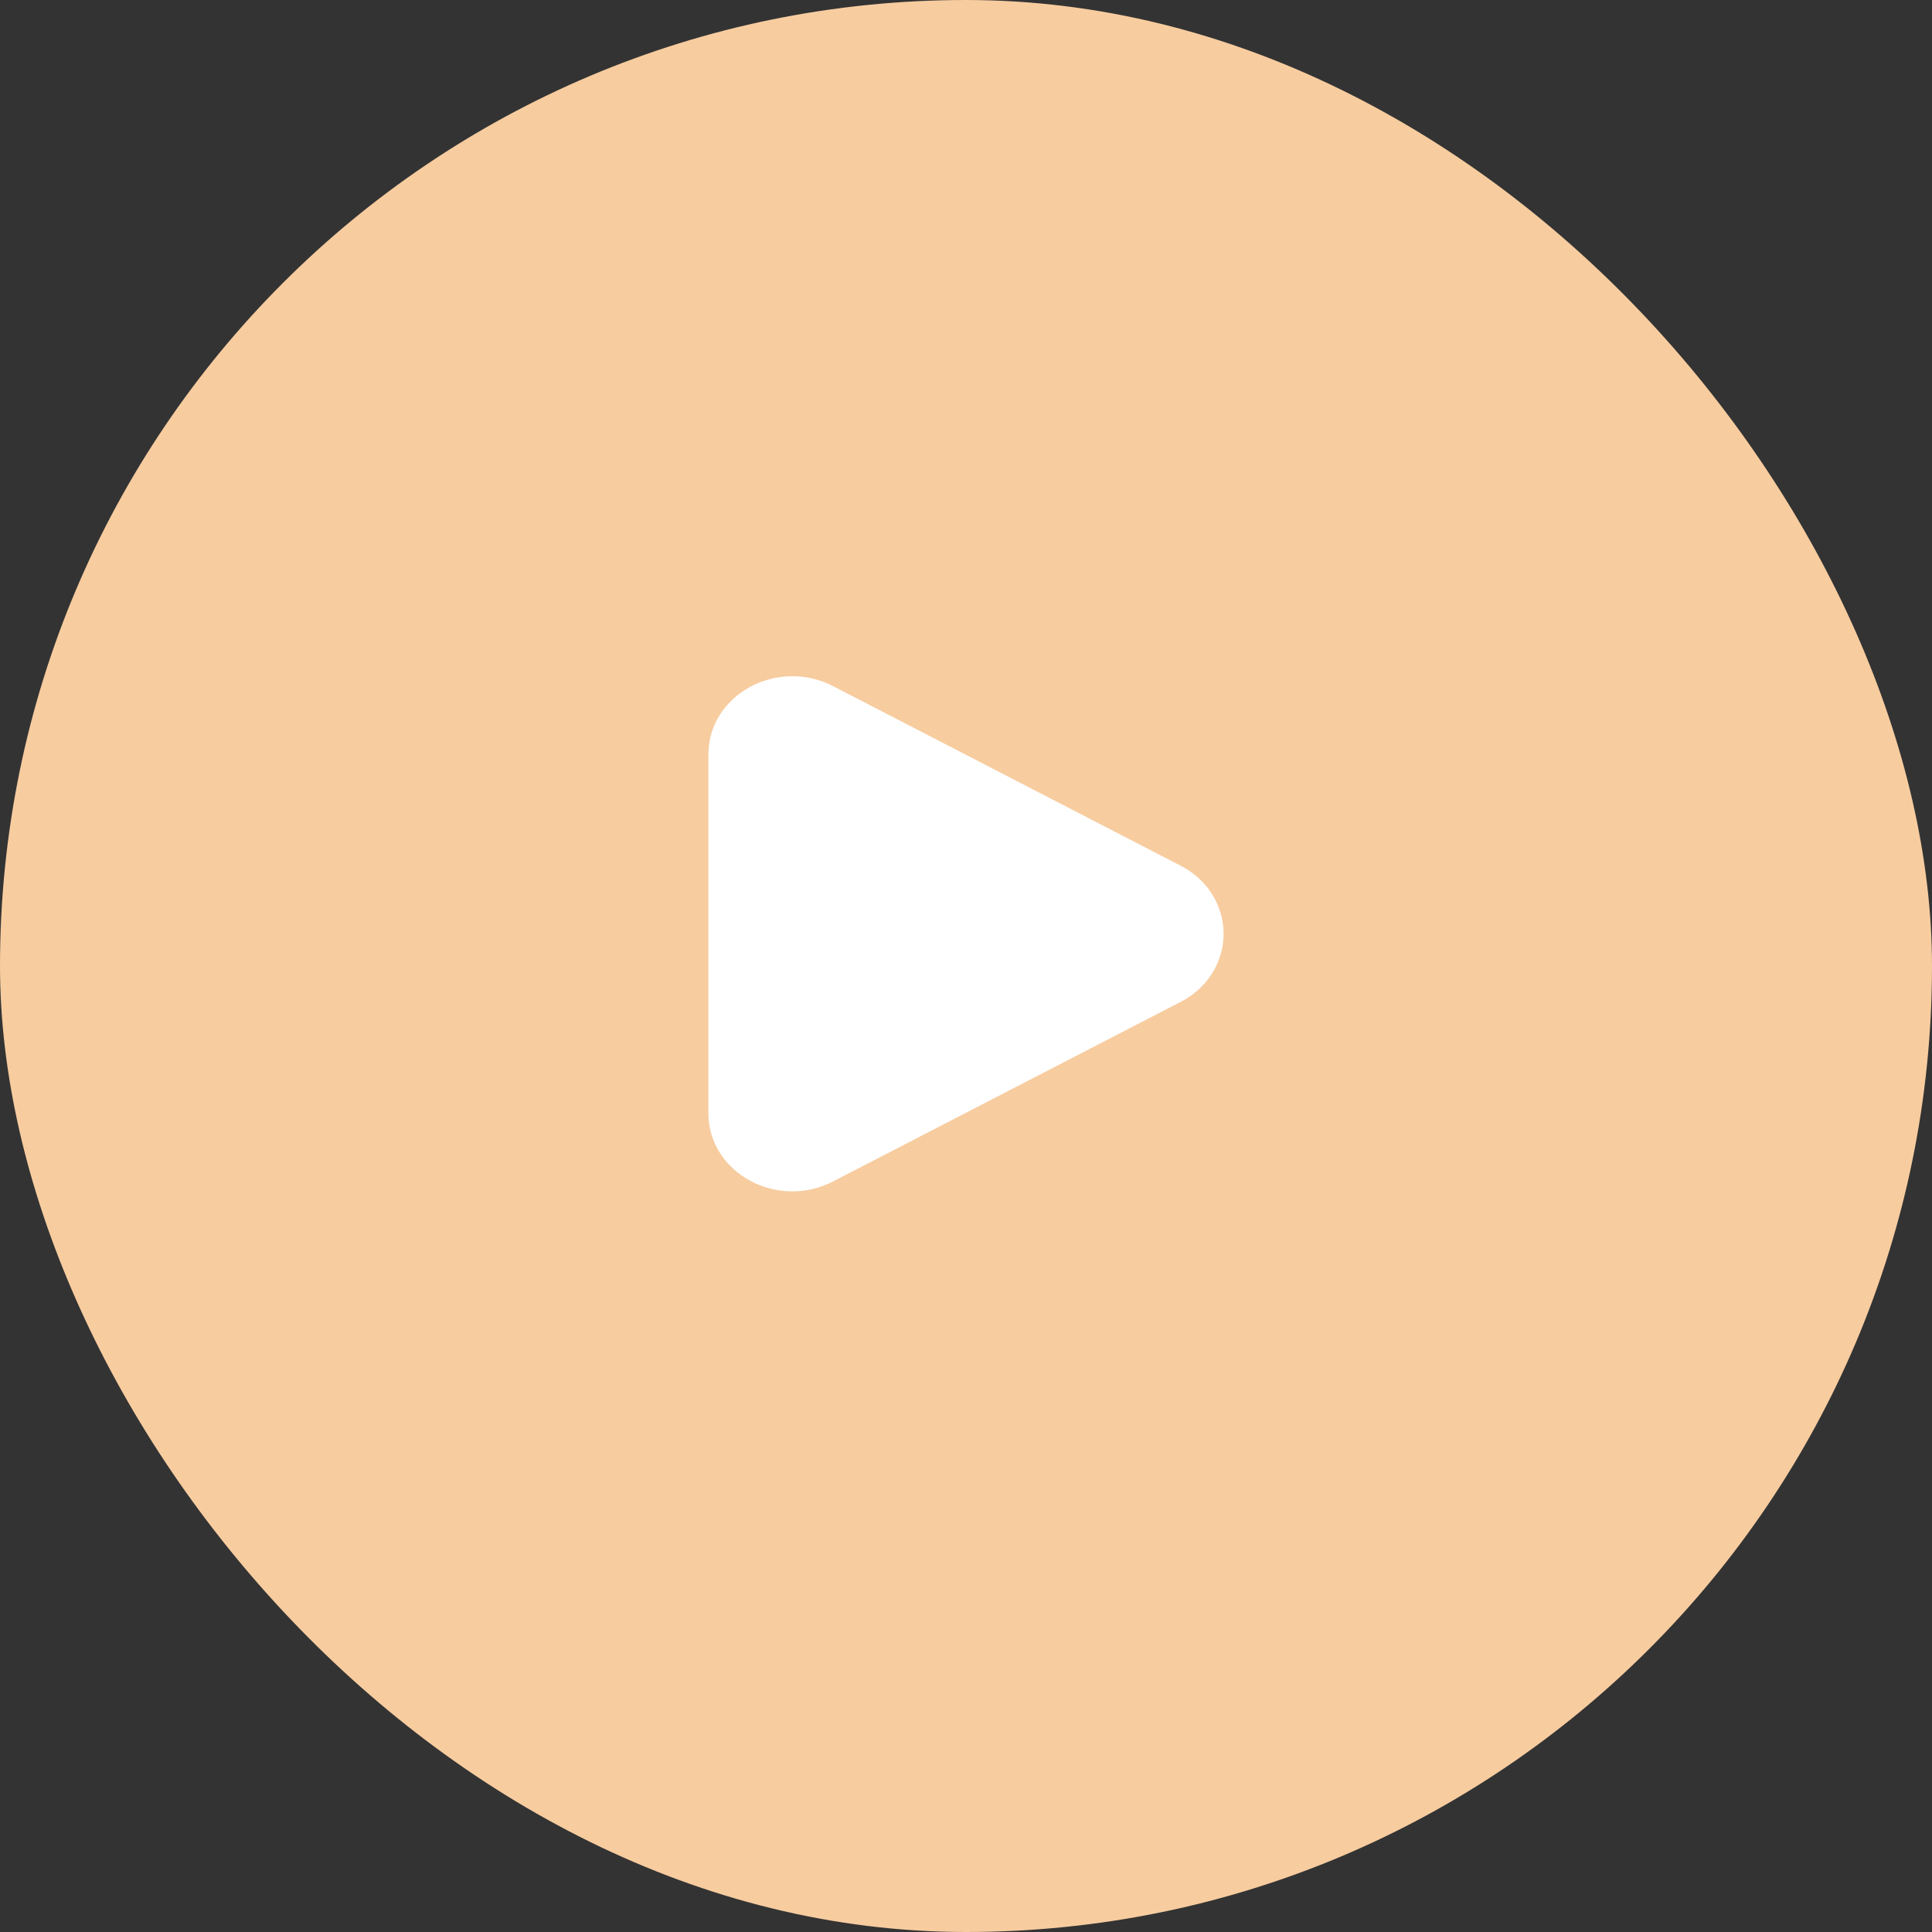
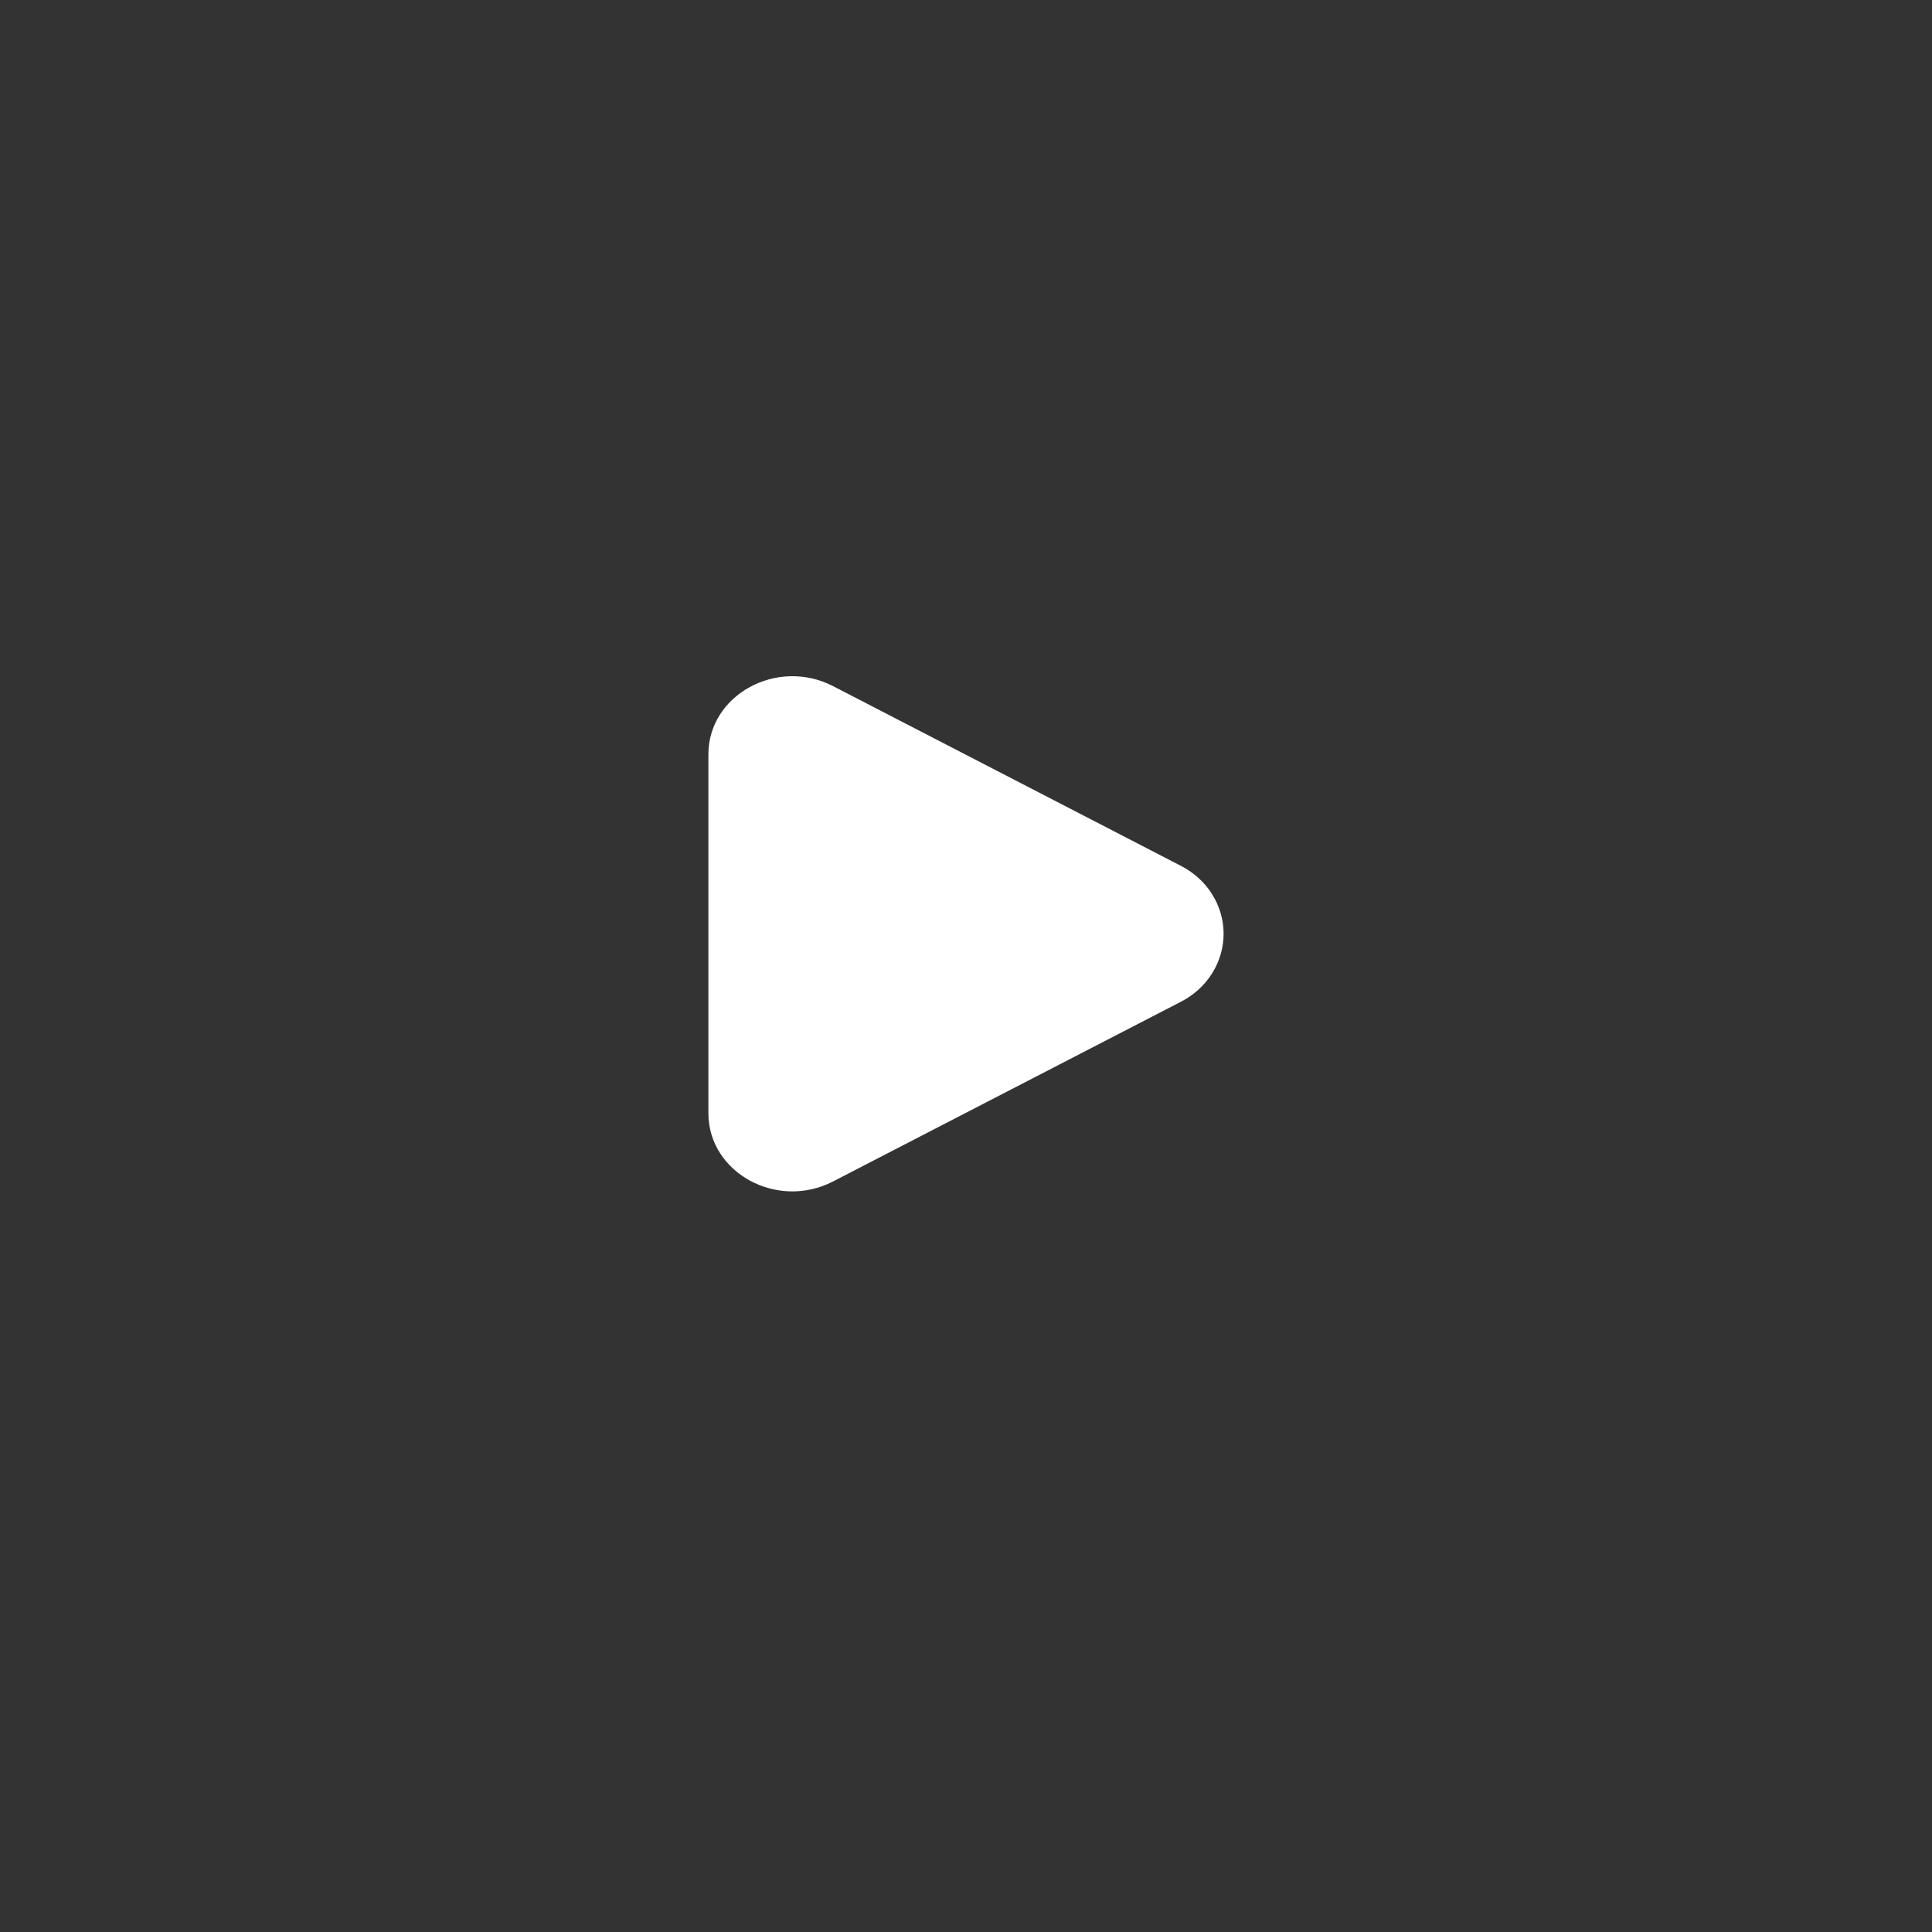
<svg xmlns="http://www.w3.org/2000/svg" width="60" height="60" viewBox="0 0 60 60" fill="none">
  <rect x="0" y="0" width="60" height="60" fill="#333333" stroke="none" />
-   <rect width="60" height="60" rx="30" fill="#F7CC9F" />
-   <path d="M36.661 26.883C37.065 27.087 37.404 27.392 37.639 27.765C37.875 28.138 38 28.565 38 29C38 29.435 37.875 29.862 37.639 30.235C37.404 30.608 37.065 30.913 36.661 31.117L25.871 36.691C24.134 37.589 22 36.421 22 34.574V23.427C22 21.579 24.134 20.412 25.871 21.308L36.661 26.883Z" fill="white" />
+   <path d="M36.661 26.883C37.065 27.087 37.404 27.392 37.639 27.765C37.875 28.138 38 28.565 38 29C38 29.435 37.875 29.862 37.639 30.235C37.404 30.608 37.065 30.913 36.661 31.117L25.871 36.691C24.134 37.589 22 36.421 22 34.574V23.427C22 21.579 24.134 20.412 25.871 21.308Z" fill="white" />
</svg>